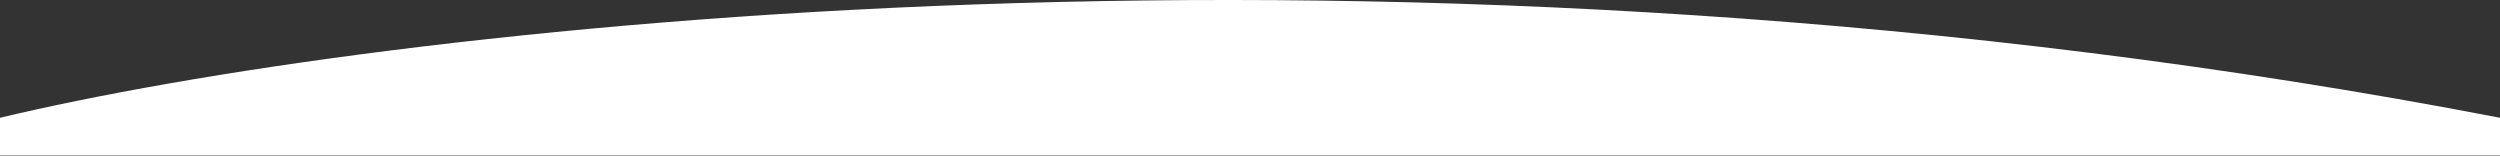
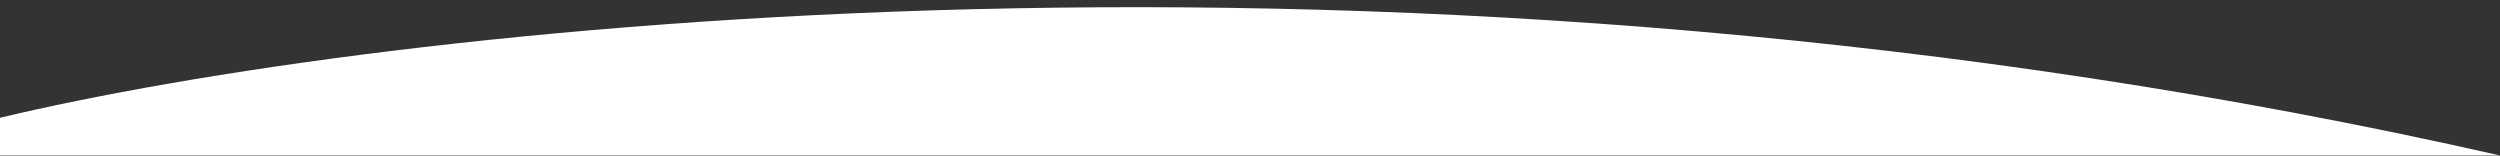
<svg xmlns="http://www.w3.org/2000/svg" width="1444" height="90" viewBox="0 0 1444 90" preserveAspectRatio="none" fill="none">
  <rect x="0" y="0" width="1444" height="90" fill="#333333" stroke="none" />
-   <path d="M1.90339e-06 68.025L0 89.797L1444 89.797L1444 68.025C804.802 -55.175 215.001 16.692 1.90339e-06 68.025Z" fill="white" />
+   <path d="M1.90339e-06 68.025L0 89.797L1444 89.797C804.802 -55.175 215.001 16.692 1.90339e-06 68.025Z" fill="white" />
</svg>